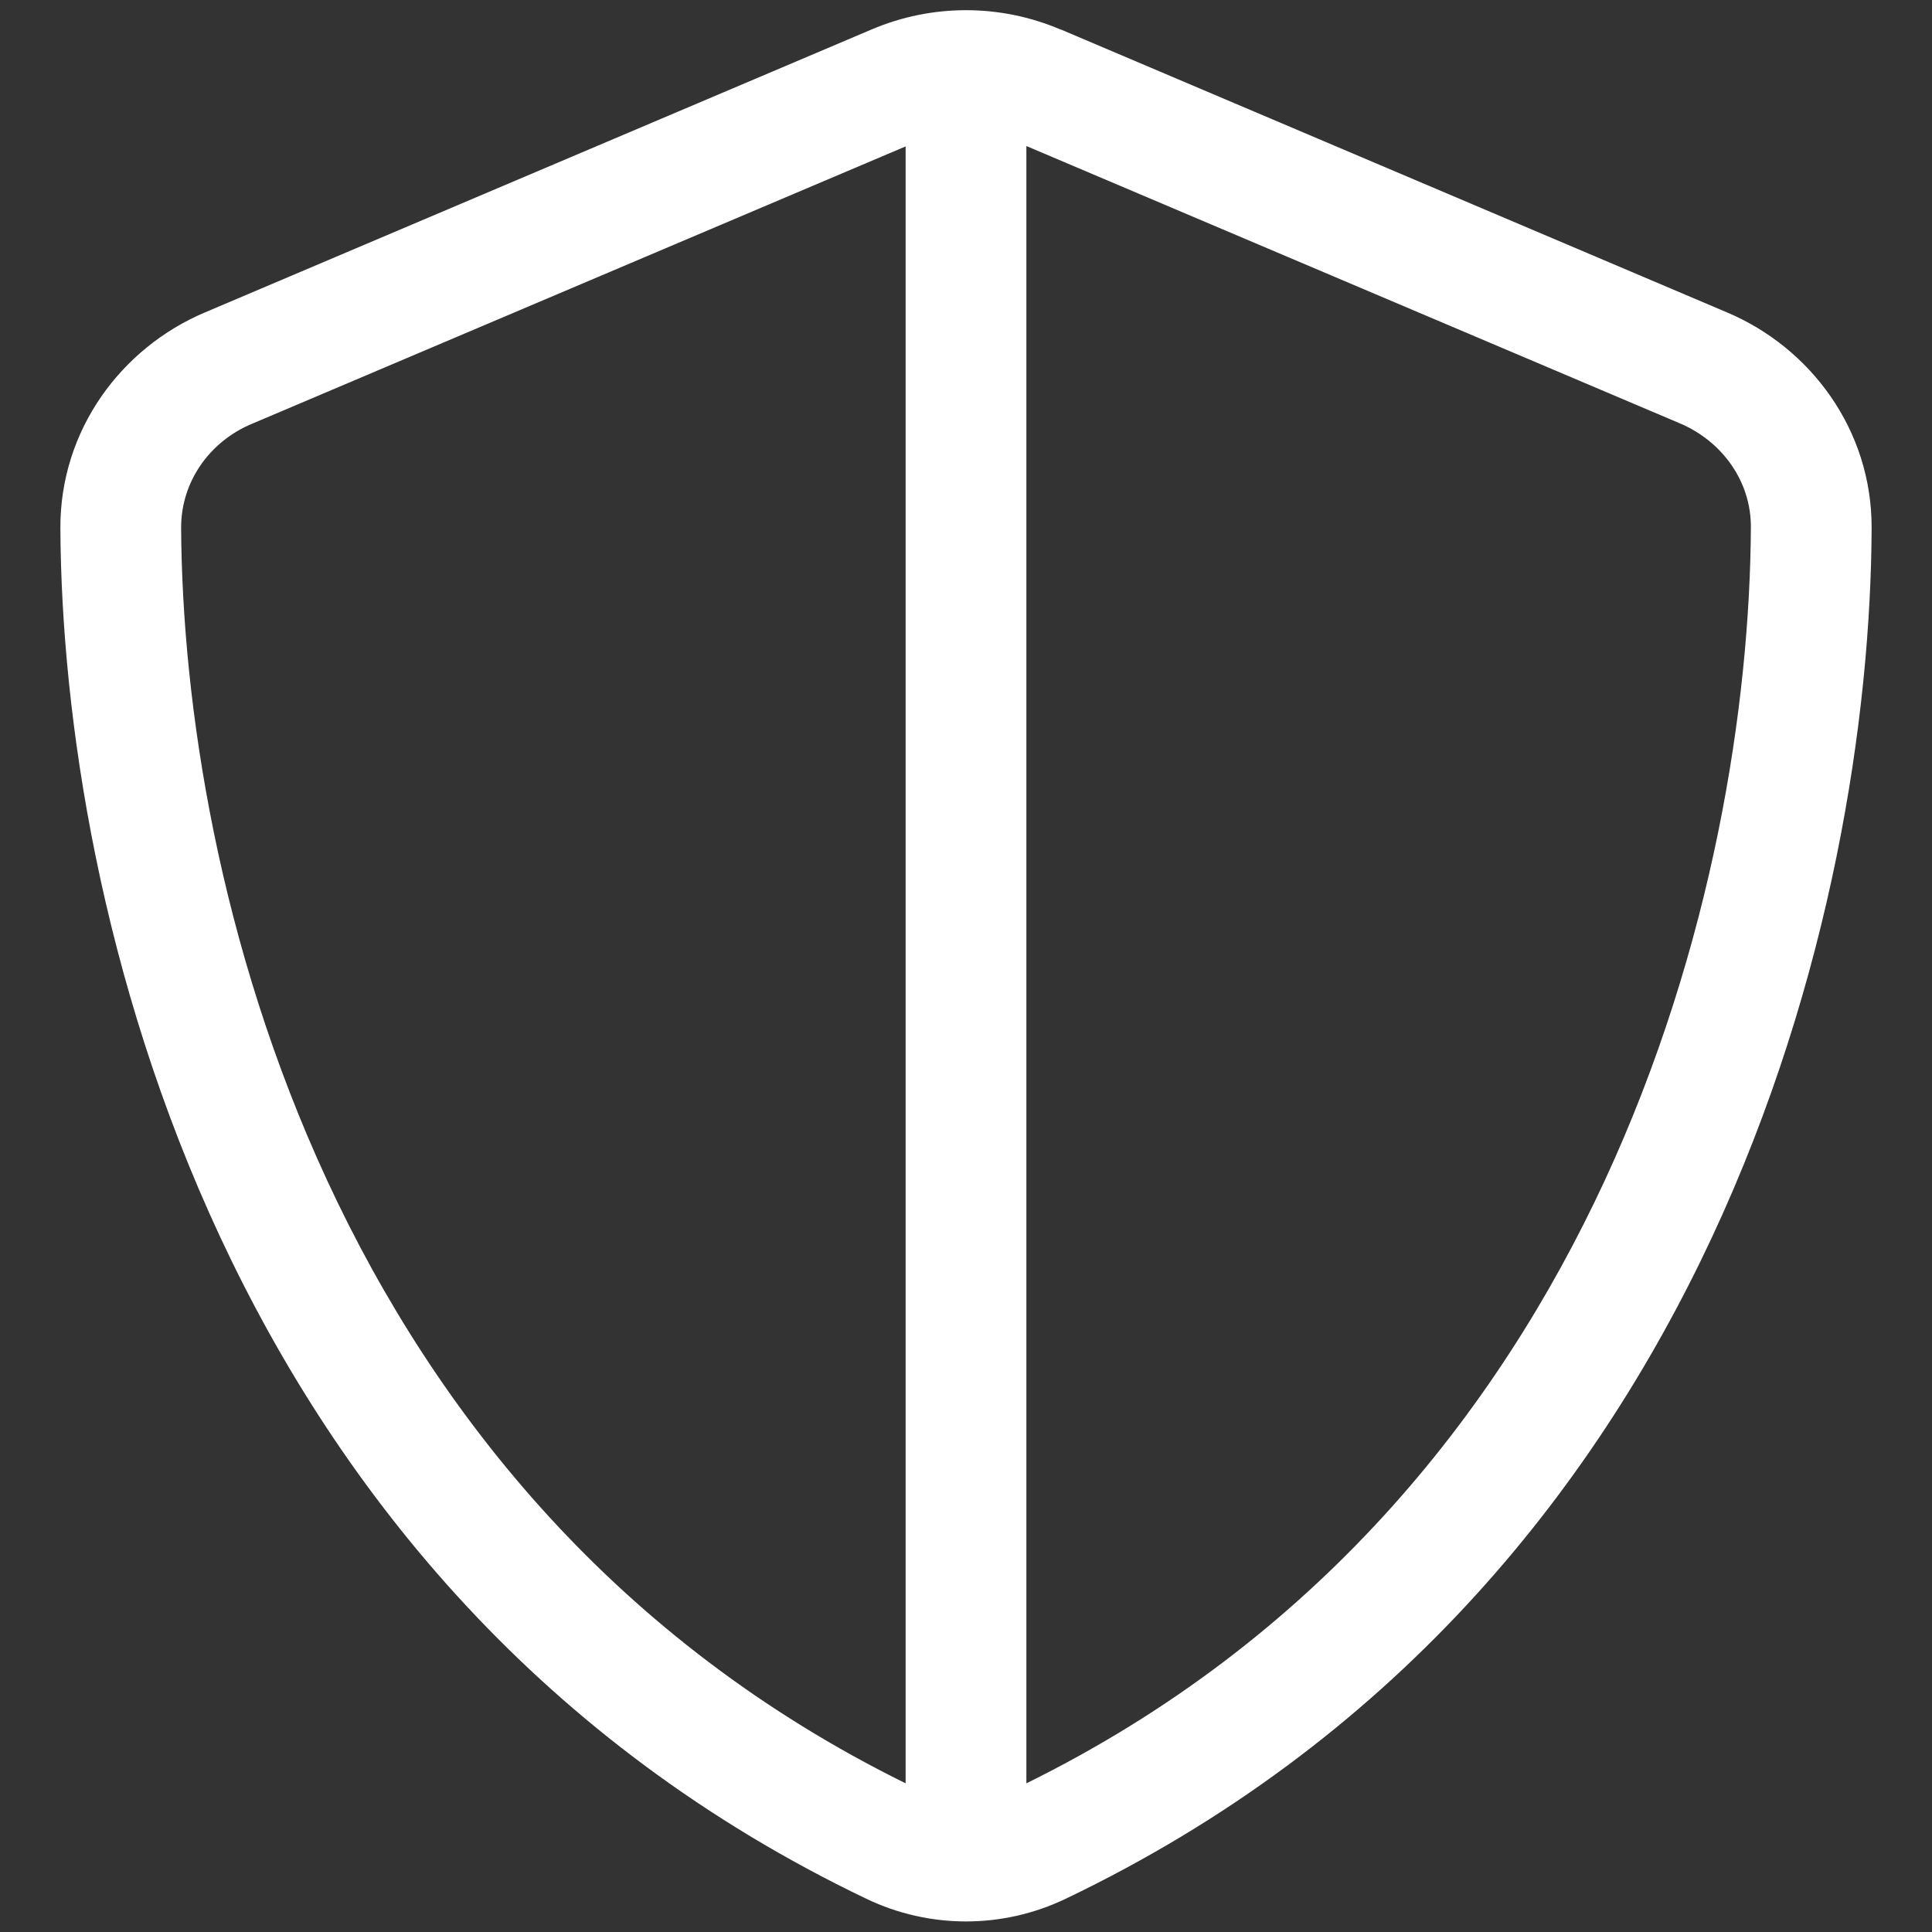
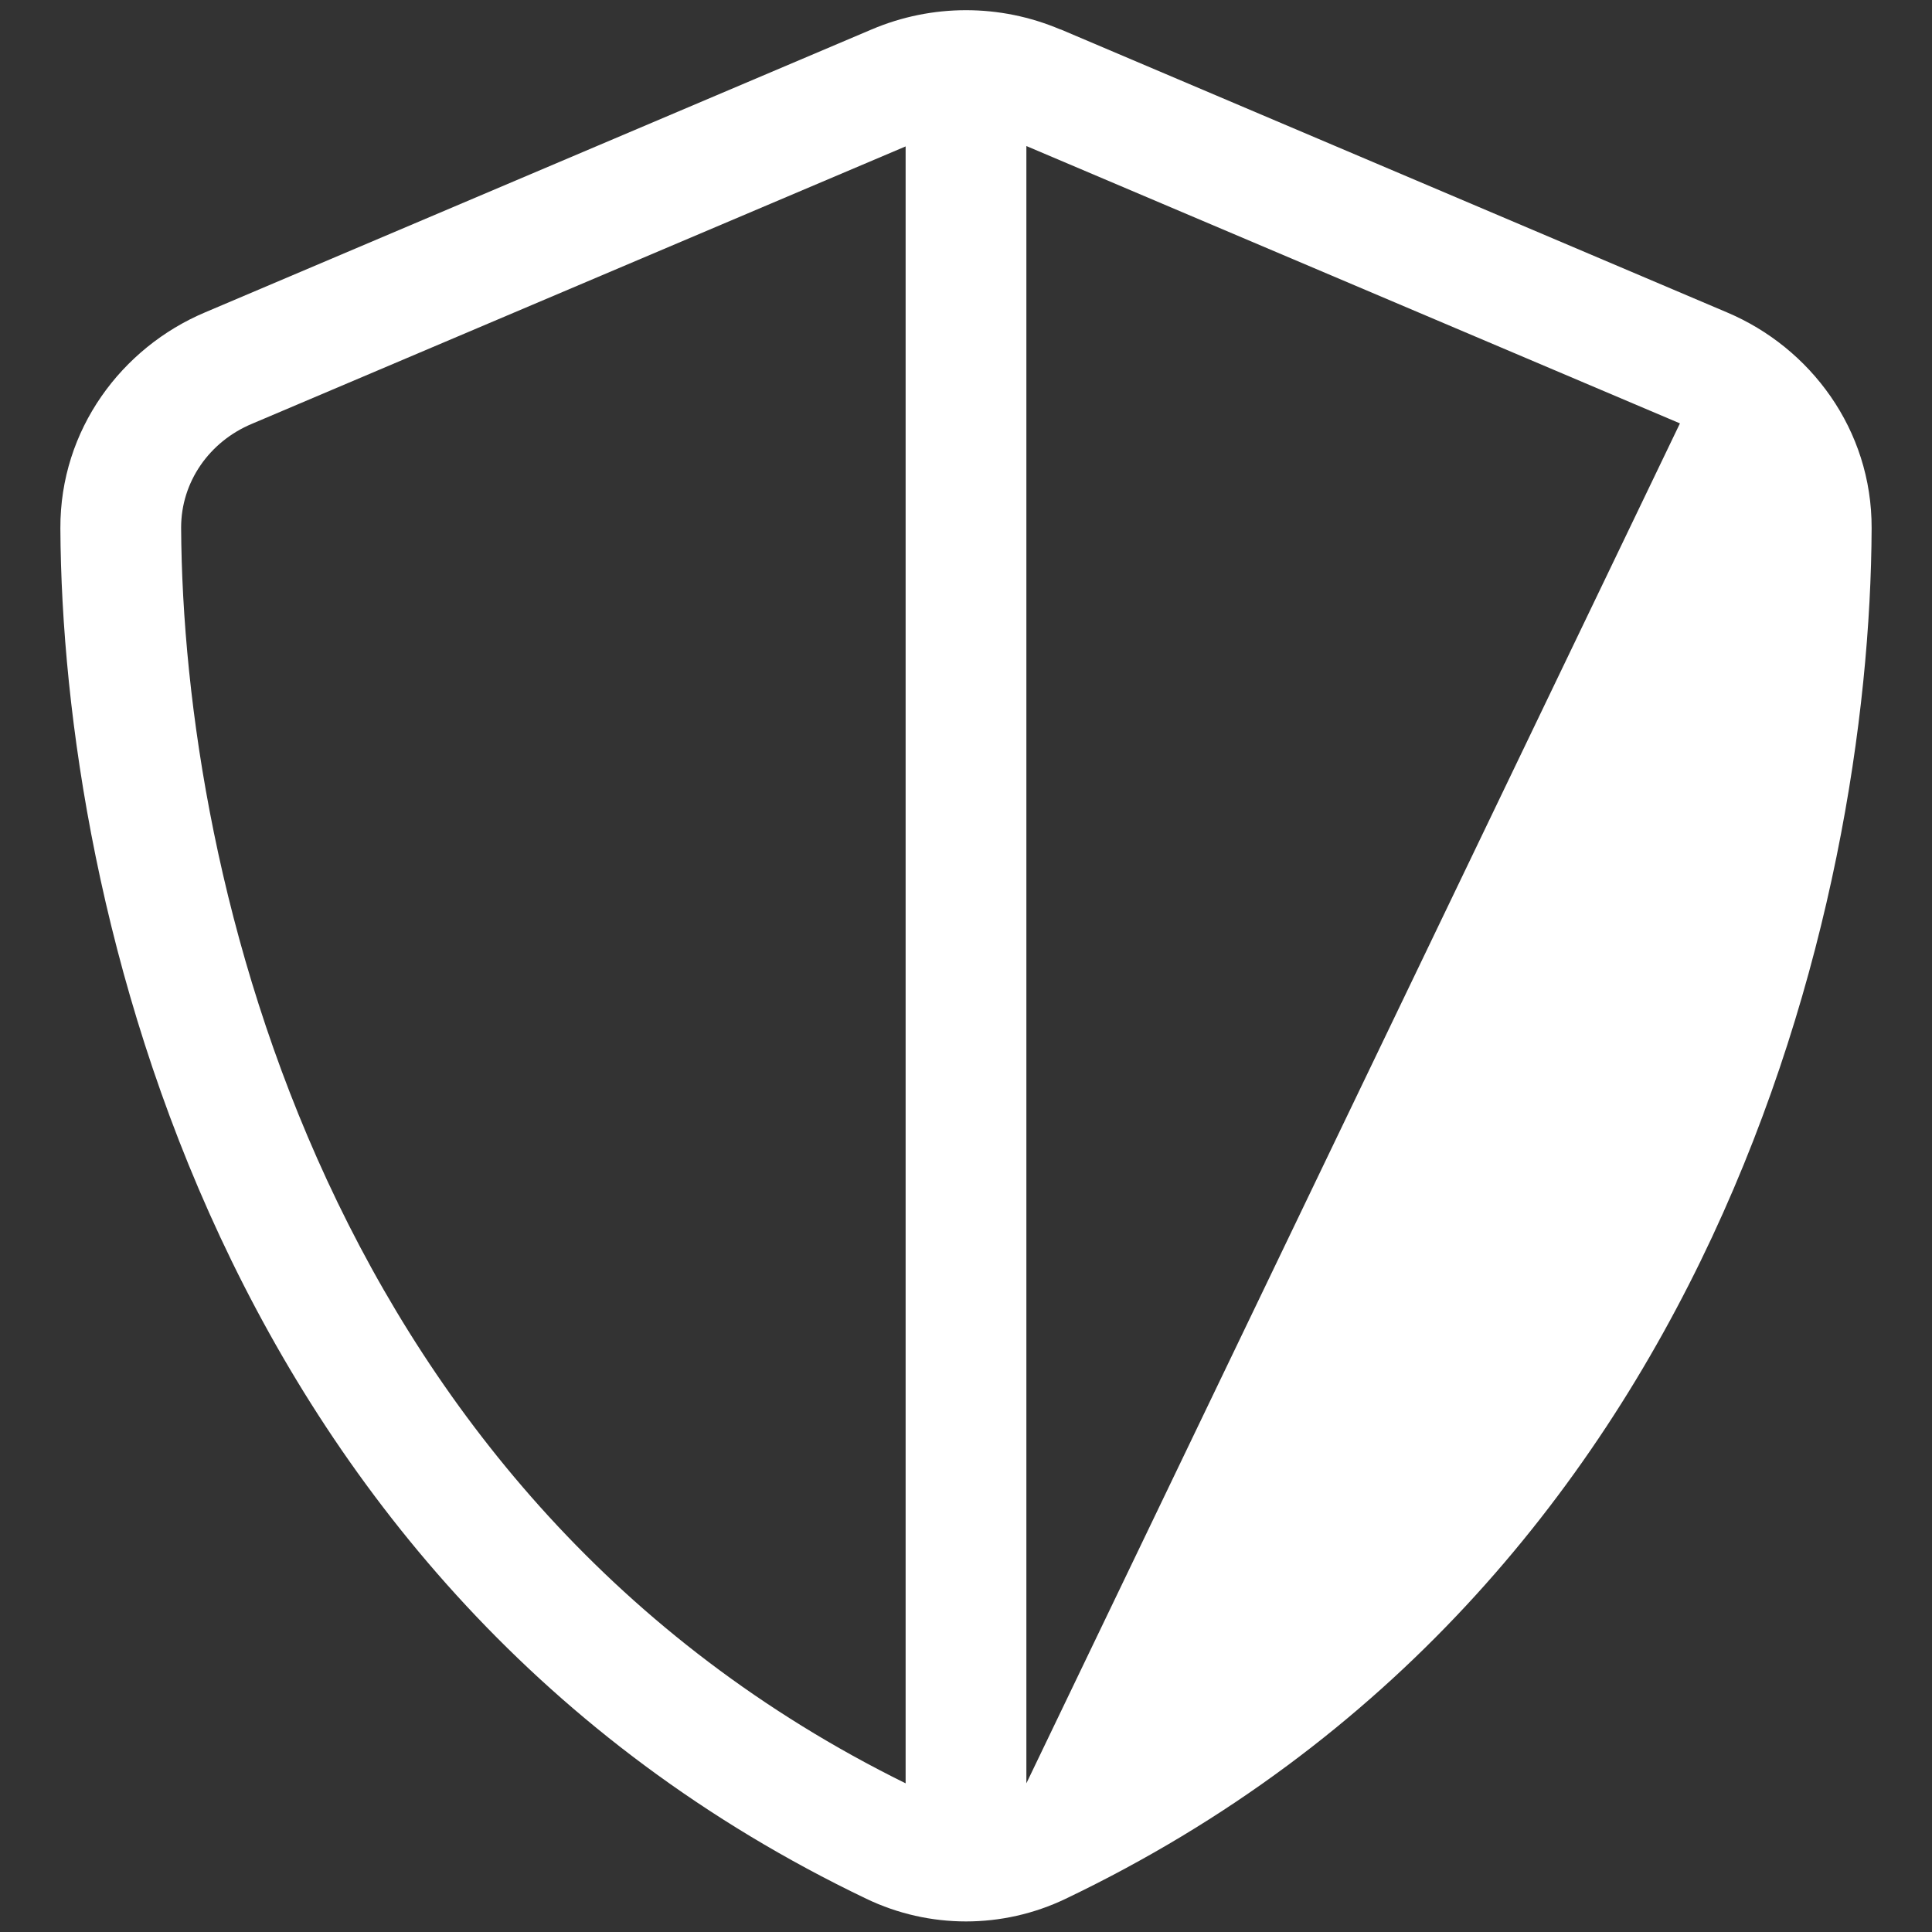
<svg xmlns="http://www.w3.org/2000/svg" fill="#FFFFFF" viewBox="0 0 512 512">
  <rect x="0" y="0" width="512" height="512" fill="#333333" stroke="none" />
-   <path d="M240 38.8l0 433.8C86.8 397.1 48.5 233.2 48 139.8 48 127.7 55.5 117 66.8 112.3L240 38.8zm32 433.8l0-433.9 173.2 73.5c11.3 4.8 18.9 15.5 18.8 27.6-.5 93.3-38.8 257.3-192 332.8zm9-464.8c-16-6.8-34-6.8-50 0L54.3 82.8c-22 9.3-38.4 31-38.3 57.2 .5 99.2 41.3 280.7 213.6 363.2 16.7 8 36.1 8 52.8 0 172.4-82.5 213.2-264 213.6-363.2 .1-26.2-16.3-47.9-38.3-57.2L281.1 7.8z" fill="#FFFFFF" />
+   <path d="M240 38.8l0 433.8C86.8 397.1 48.5 233.2 48 139.8 48 127.7 55.5 117 66.8 112.3L240 38.8zm32 433.8l0-433.9 173.2 73.5zm9-464.8c-16-6.8-34-6.8-50 0L54.3 82.8c-22 9.3-38.4 31-38.3 57.2 .5 99.2 41.3 280.7 213.6 363.2 16.7 8 36.1 8 52.8 0 172.4-82.5 213.2-264 213.6-363.2 .1-26.2-16.3-47.9-38.3-57.2L281.1 7.8z" fill="#FFFFFF" />
</svg>